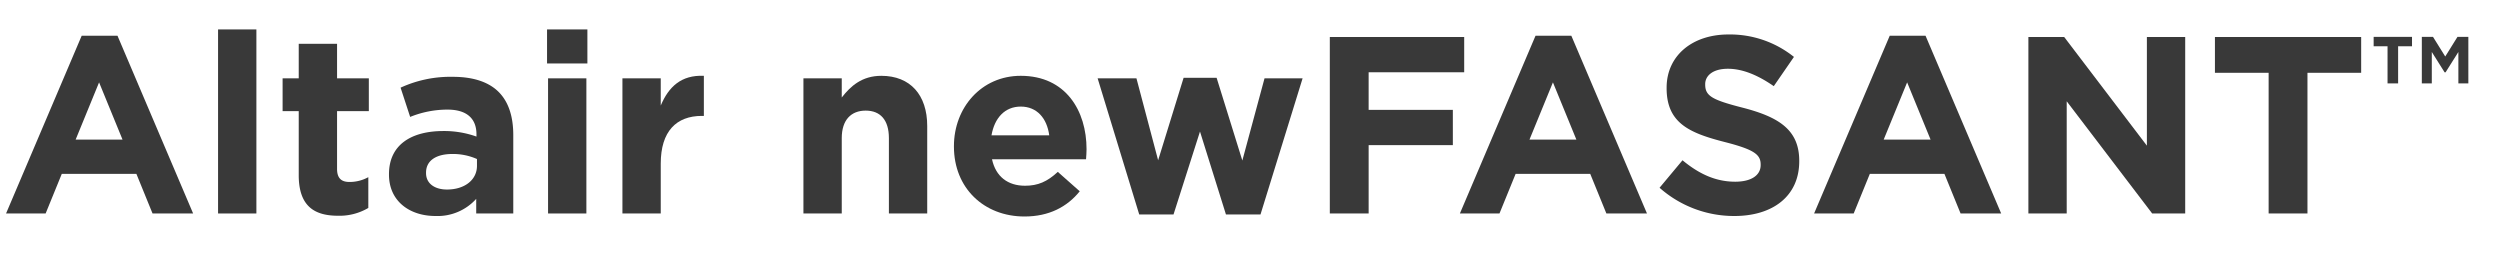
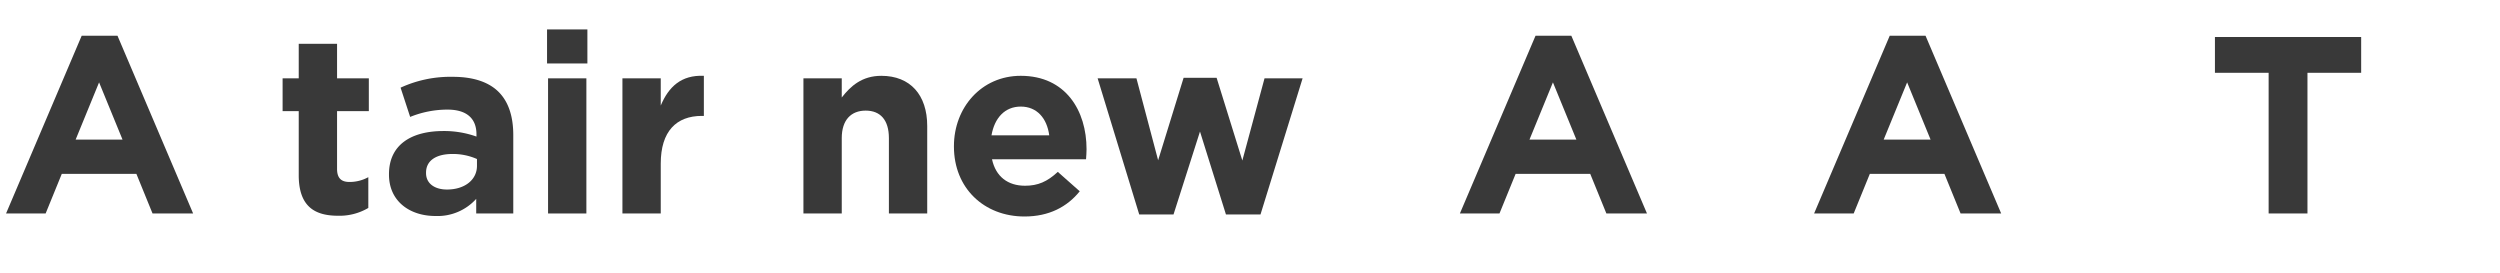
<svg xmlns="http://www.w3.org/2000/svg" xmlns:ns1="http://www.inkscape.org/namespaces/inkscape" xmlns:ns2="http://sodipodi.sourceforge.net/DTD/sodipodi-0.dtd" ns1:version="0.92.4 (5da689c313, 2019-01-14)" ns2:docname="logo_newFASANT_color_hw.svg" id="svg37" version="1.1" viewBox="0 0 714 77.88" width="714" height="77.88">
  <defs id="defs41" />
  <ns2:namedview ns1:current-layer="svg37" ns1:window-maximized="1" ns1:window-y="410" ns1:window-x="5752" ns1:cy="40" ns1:cx="243.33175" ns1:zoom="1.4691877" showgrid="false" id="namedview39" ns1:window-height="1057" ns1:window-width="1920" ns1:pageshadow="2" ns1:pageopacity="0" guidetolerance="10" gridtolerance="10" objecttolerance="10" borderopacity="1" bordercolor="#666666" pagecolor="#ffffff" />
  <g id="Wordmarks" transform="translate(0,-0.12)">
    <g id="g34">
      <path id="path2" d="m 23.33,10.325 h 10.225 l 21.602,50.764 H 43.564 L 38.956,49.784 H 17.642 L 13.033,61.089 H 1.728 Z m 11.665,29.666 L 28.298,23.645 21.602,39.991 Z" ns1:connector-curvature="0" style="fill:#393939" />
-       <path id="path4" d="M 62.28,8.524 H 73.225 V 61.089 H 62.28 Z" ns1:connector-curvature="0" style="fill:#393939" />
      <path id="path6" d="m 85.319,50.145 v -18.29 h -4.608 v -9.36 h 4.608 v -9.865 h 10.945 v 9.865 h 9.073 v 9.36 h -9.073 v 16.489 c 0,2.521 1.08,3.744 3.528,3.744 a 11.139,11.139 0 0 0 5.4,-1.367 v 8.784 a 16.135,16.135 0 0 1 -8.641,2.232 c -6.697,0 -11.233,-2.664 -11.233,-11.593 z" ns1:connector-curvature="0" style="fill:#393939" />
      <path id="path8" d="m 111.094,50 v -0.144 c 0,-8.425 6.409,-12.313 15.553,-12.313 a 27.441,27.441 0 0 1 9.433,1.584 v -0.647 c 0,-4.537 -2.809,-7.057 -8.281,-7.057 a 28.395,28.395 0 0 0 -10.657,2.088 l -2.736,-8.353 a 34.054,34.054 0 0 1 14.978,-3.097 c 5.977,0 10.297,1.584 13.033,4.32 2.88,2.881 4.176,7.129 4.176,12.313 v 22.394 h -10.585 v -4.176 a 14.839,14.839 0 0 1 -11.665,4.896 c -7.272,0 -13.249,-4.177 -13.249,-11.81 z m 25.13,-2.521 v -1.943 a 16.967,16.967 0 0 0 -6.984,-1.44 c -4.68,0 -7.561,1.872 -7.561,5.328 v 0.145 c 0,2.952 2.448,4.68 5.977,4.68 5.112,0 8.568,-2.808 8.568,-6.769 z" ns1:connector-curvature="0" style="fill:#393939" />
      <path id="path10" d="m 156.238,8.524 h 11.521 v 9.721 h -11.521 z m 0.288,13.97 h 10.945 v 38.595 h -10.945 z" ns1:connector-curvature="0" style="fill:#393939" />
      <path id="path12" d="M 177.765,22.494 H 188.71 v 7.776 c 2.232,-5.328 5.833,-8.785 12.313,-8.497 v 11.449 h -0.576 c -7.273,0 -11.737,4.393 -11.737,13.609 v 14.257 h -10.945 z" ns1:connector-curvature="0" style="fill:#393939" />
      <path id="path14" d="m 229.46,22.494 h 10.945 v 5.472 c 2.52,-3.24 5.76,-6.192 11.305,-6.192 8.28,0 13.105,5.473 13.105,14.329 v 24.986 h -10.945 v -21.529 c 0,-5.185 -2.448,-7.849 -6.625,-7.849 -4.176,0 -6.84,2.664 -6.84,7.849 v 21.529 h -10.945 z" ns1:connector-curvature="0" style="fill:#393939" />
      <path id="path16" d="m 272.443,42.008 v -0.145 c 0,-11.017 7.849,-20.09 19.081,-20.09 12.89,0 18.794,10.009 18.794,20.954 0,0.864 -0.072,1.872 -0.144,2.88 h -26.858 c 1.08,4.969 4.536,7.561 9.433,7.561 3.672,0 6.337,-1.151 9.36,-3.96 l 6.265,5.545 c -3.6,4.464 -8.784,7.2 -15.77,7.2 -11.593,4e-5 -20.161,-8.137 -20.161,-19.945 z m 27.218,-3.24 c -0.647,-4.896 -3.528,-8.209 -8.137,-8.209 -4.536,0 -7.488,3.24 -8.353,8.209 z" ns1:connector-curvature="0" style="fill:#393939" />
      <path id="path18" d="m 313.483,22.494 h 11.088 l 6.192,23.401 7.272,-23.546 h 9.433 l 7.345,23.618 6.337,-23.474 h 10.873 L 359.998,61.377 h -9.865 l -7.416,-23.689 -7.561,23.689 h -9.793 z" ns1:connector-curvature="0" style="fill:#393939" />
-       <path id="path20" d="m 379.795,10.685 h 38.379 v 10.081 h -27.29 v 10.729 h 24.05 V 41.575 h -24.05 v 19.514 h -11.089 z" ns1:connector-curvature="0" style="fill:#393939" />
      <path id="path22" d="m 438.548,10.325 h 10.225 L 470.375,61.089 h -11.594 l -4.608,-11.305 H 432.859 L 428.251,61.089 h -11.305 z m 11.665,29.666 -6.696,-16.346 -6.697,16.346 z" ns1:connector-curvature="0" style="fill:#393939" />
-       <path id="path24" d="m 473.97,53.744 6.553,-7.849 c 4.537,3.744 9.289,6.121 15.05,6.121 4.536,0 7.272,-1.801 7.272,-4.753 v -0.144 c 0,-2.809 -1.729,-4.249 -10.153,-6.409 -10.152,-2.592 -16.705,-5.4 -16.705,-15.409 V 25.158 c 0,-9.145 7.345,-15.193 17.642,-15.193 a 29.176,29.176 0 0 1 18.722,6.408 l -5.761,8.353 c -4.464,-3.096 -8.856,-4.968 -13.105,-4.968 -4.248,0 -6.48,1.944 -6.48,4.393 V 24.294 c 0,3.312 2.16,4.393 10.873,6.625 10.226,2.664 15.985,6.336 15.985,15.121 v 0.144 c 0,10.009 -7.633,15.626 -18.505,15.626 a 32.078,32.078 0 0 1 -21.387,-8.065 z" ns1:connector-curvature="0" style="fill:#393939" />
      <path id="path26" d="m 539.708,10.325 h 10.225 l 21.603,50.764 H 559.941 L 555.333,49.784 h -21.313 l -4.608,11.305 h -11.305 z m 11.665,29.666 -6.696,-16.346 -6.697,16.346 z" ns1:connector-curvature="0" style="fill:#393939" />
-       <path id="path28" d="m 579.307,10.685 h 10.225 l 23.618,31.035 V 10.685 h 10.944 v 50.404 h -9.433 L 590.251,29.046 v 32.043 h -10.944 z" ns1:connector-curvature="0" style="fill:#393939" />
      <path id="path30" d="M 647.922,20.909 H 632.585 V 10.685 h 41.764 v 10.225 h -15.338 v 40.18 h -11.089 z" ns1:connector-curvature="0" style="fill:#393939" />
-       <path id="path32" d="m 681.883,13.326 h -3.969 v -2.675 h 10.957 v 2.675 h -3.969 V 23.938 h -3.02 z m 9.792,-2.675 h 3.192 l 3.494,5.607 3.494,-5.607 h 3.105 V 23.938 h -2.847 v -8.973 l -3.667,5.823 h -0.259 l -3.666,-5.823 v 8.973 h -2.848 z" ns1:connector-curvature="0" style="fill:#393939" />
    </g>
  </g>
</svg>